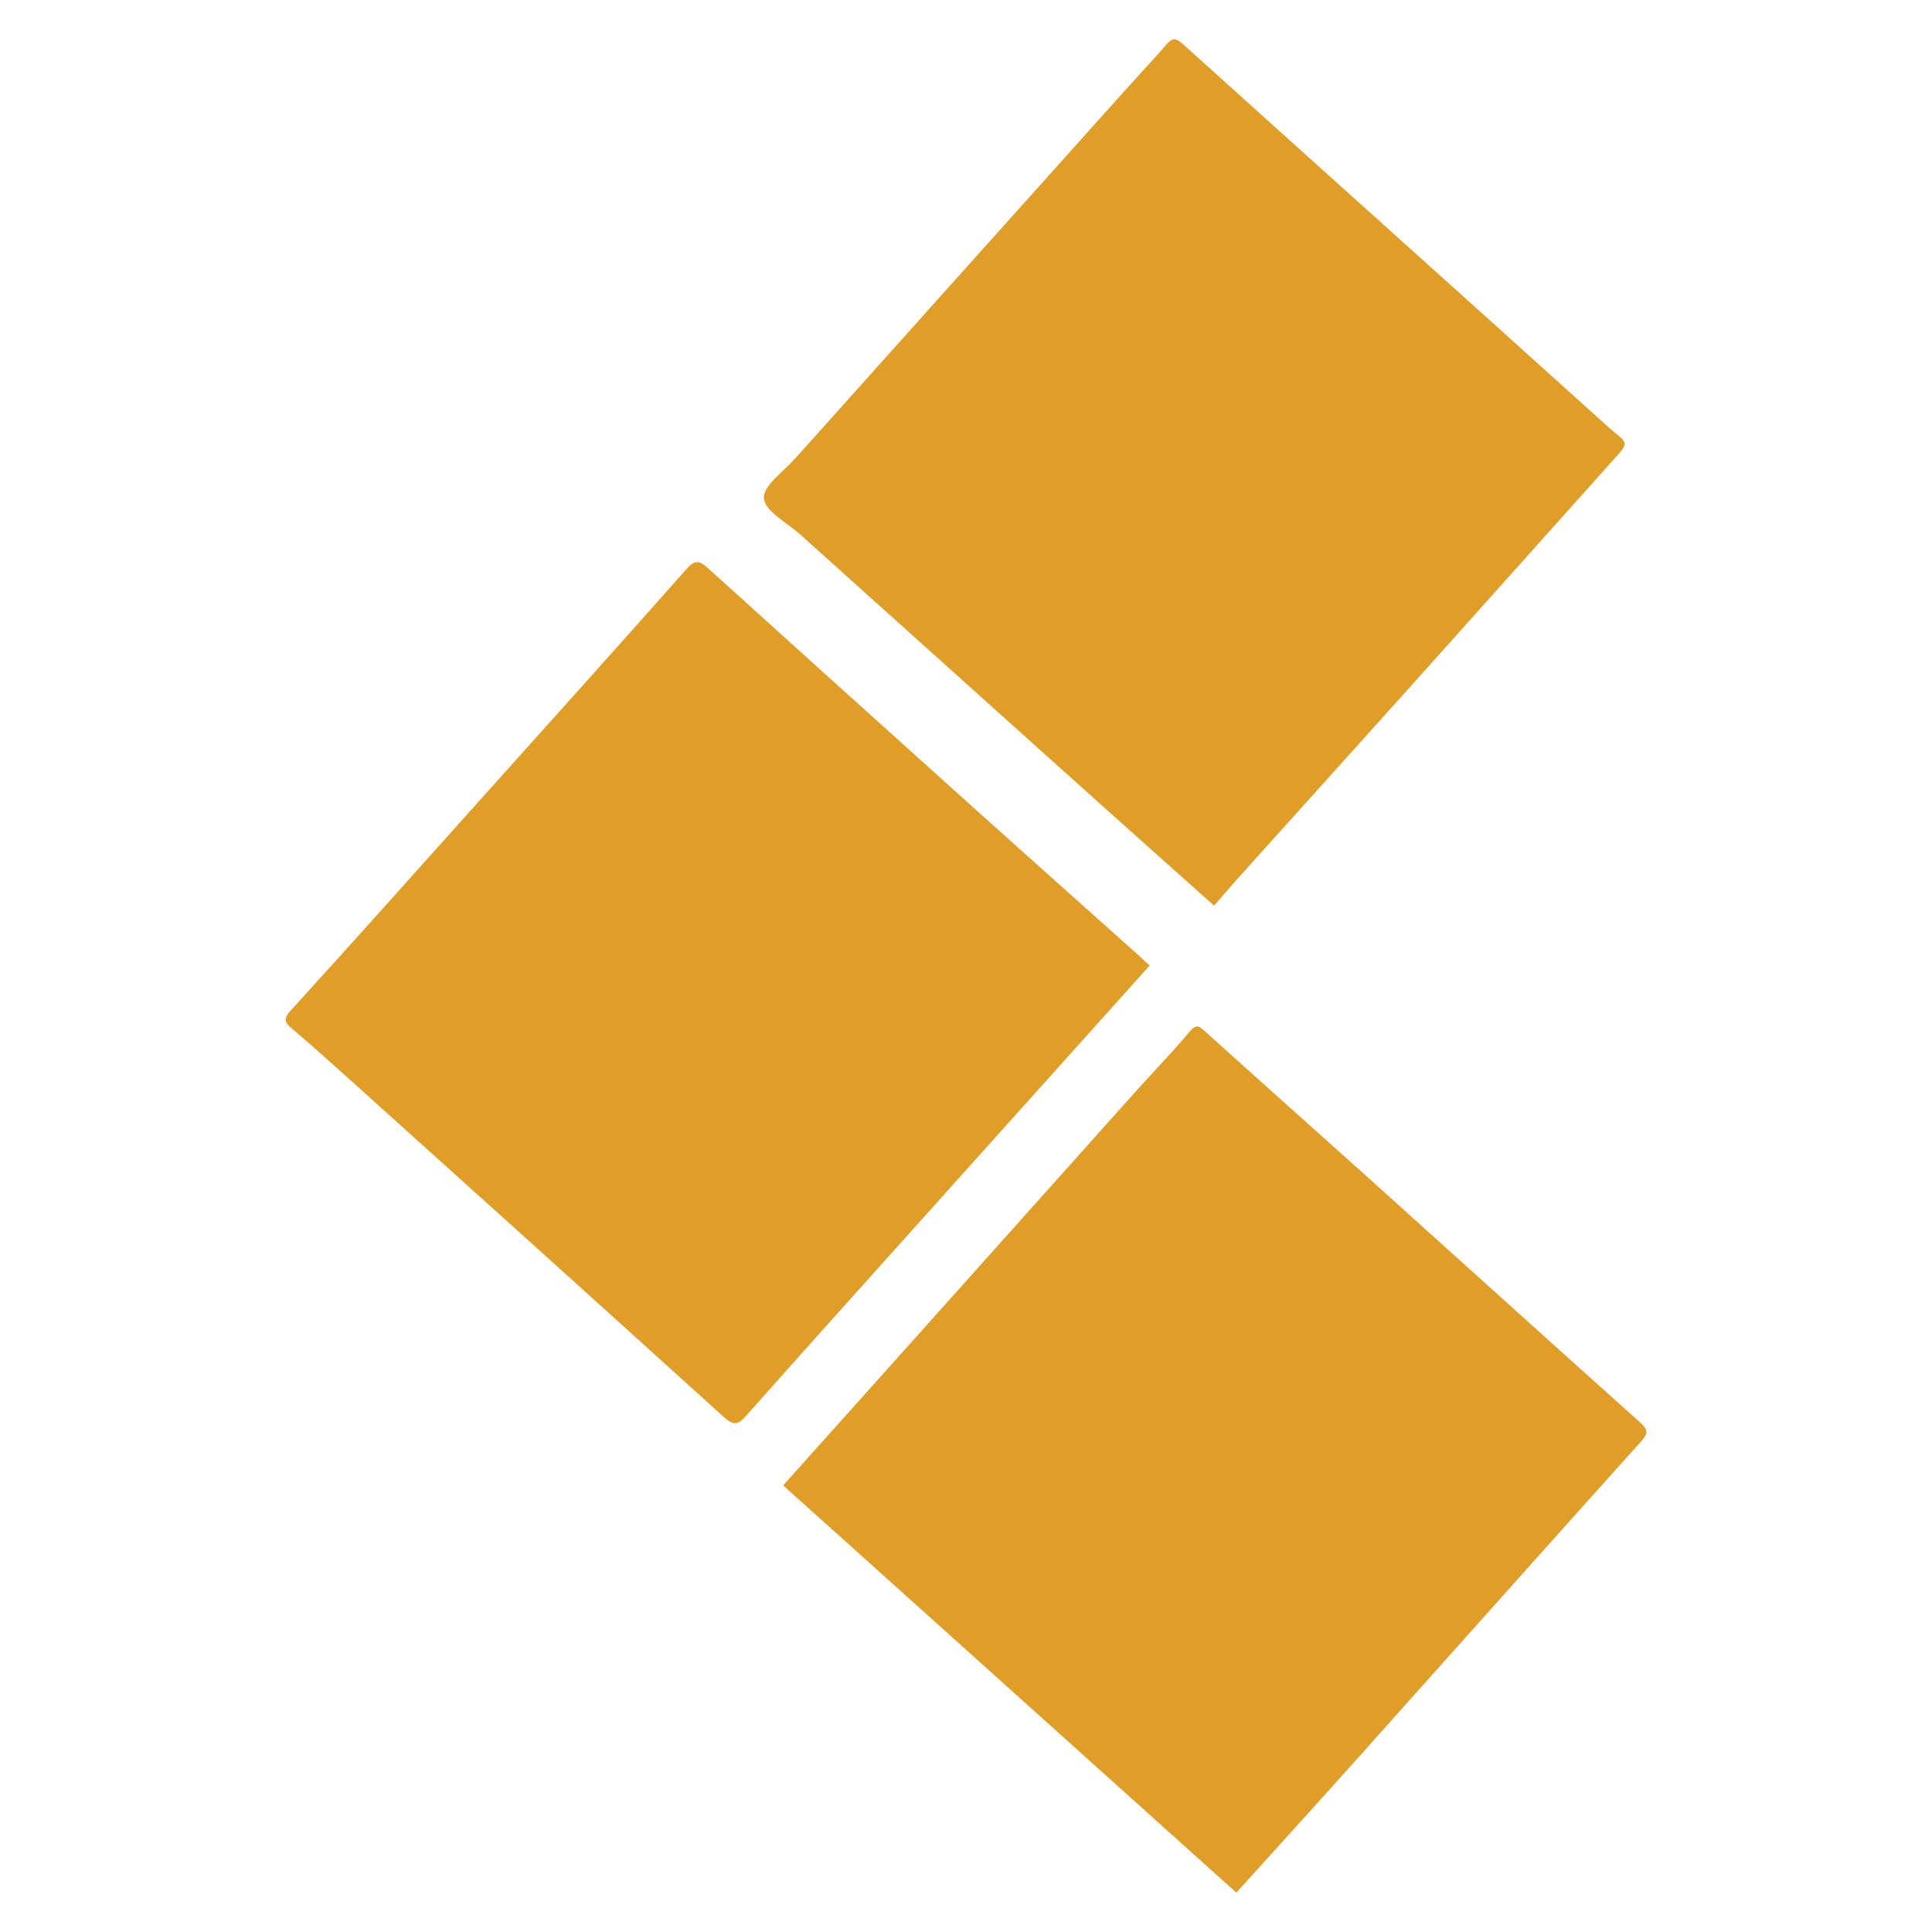
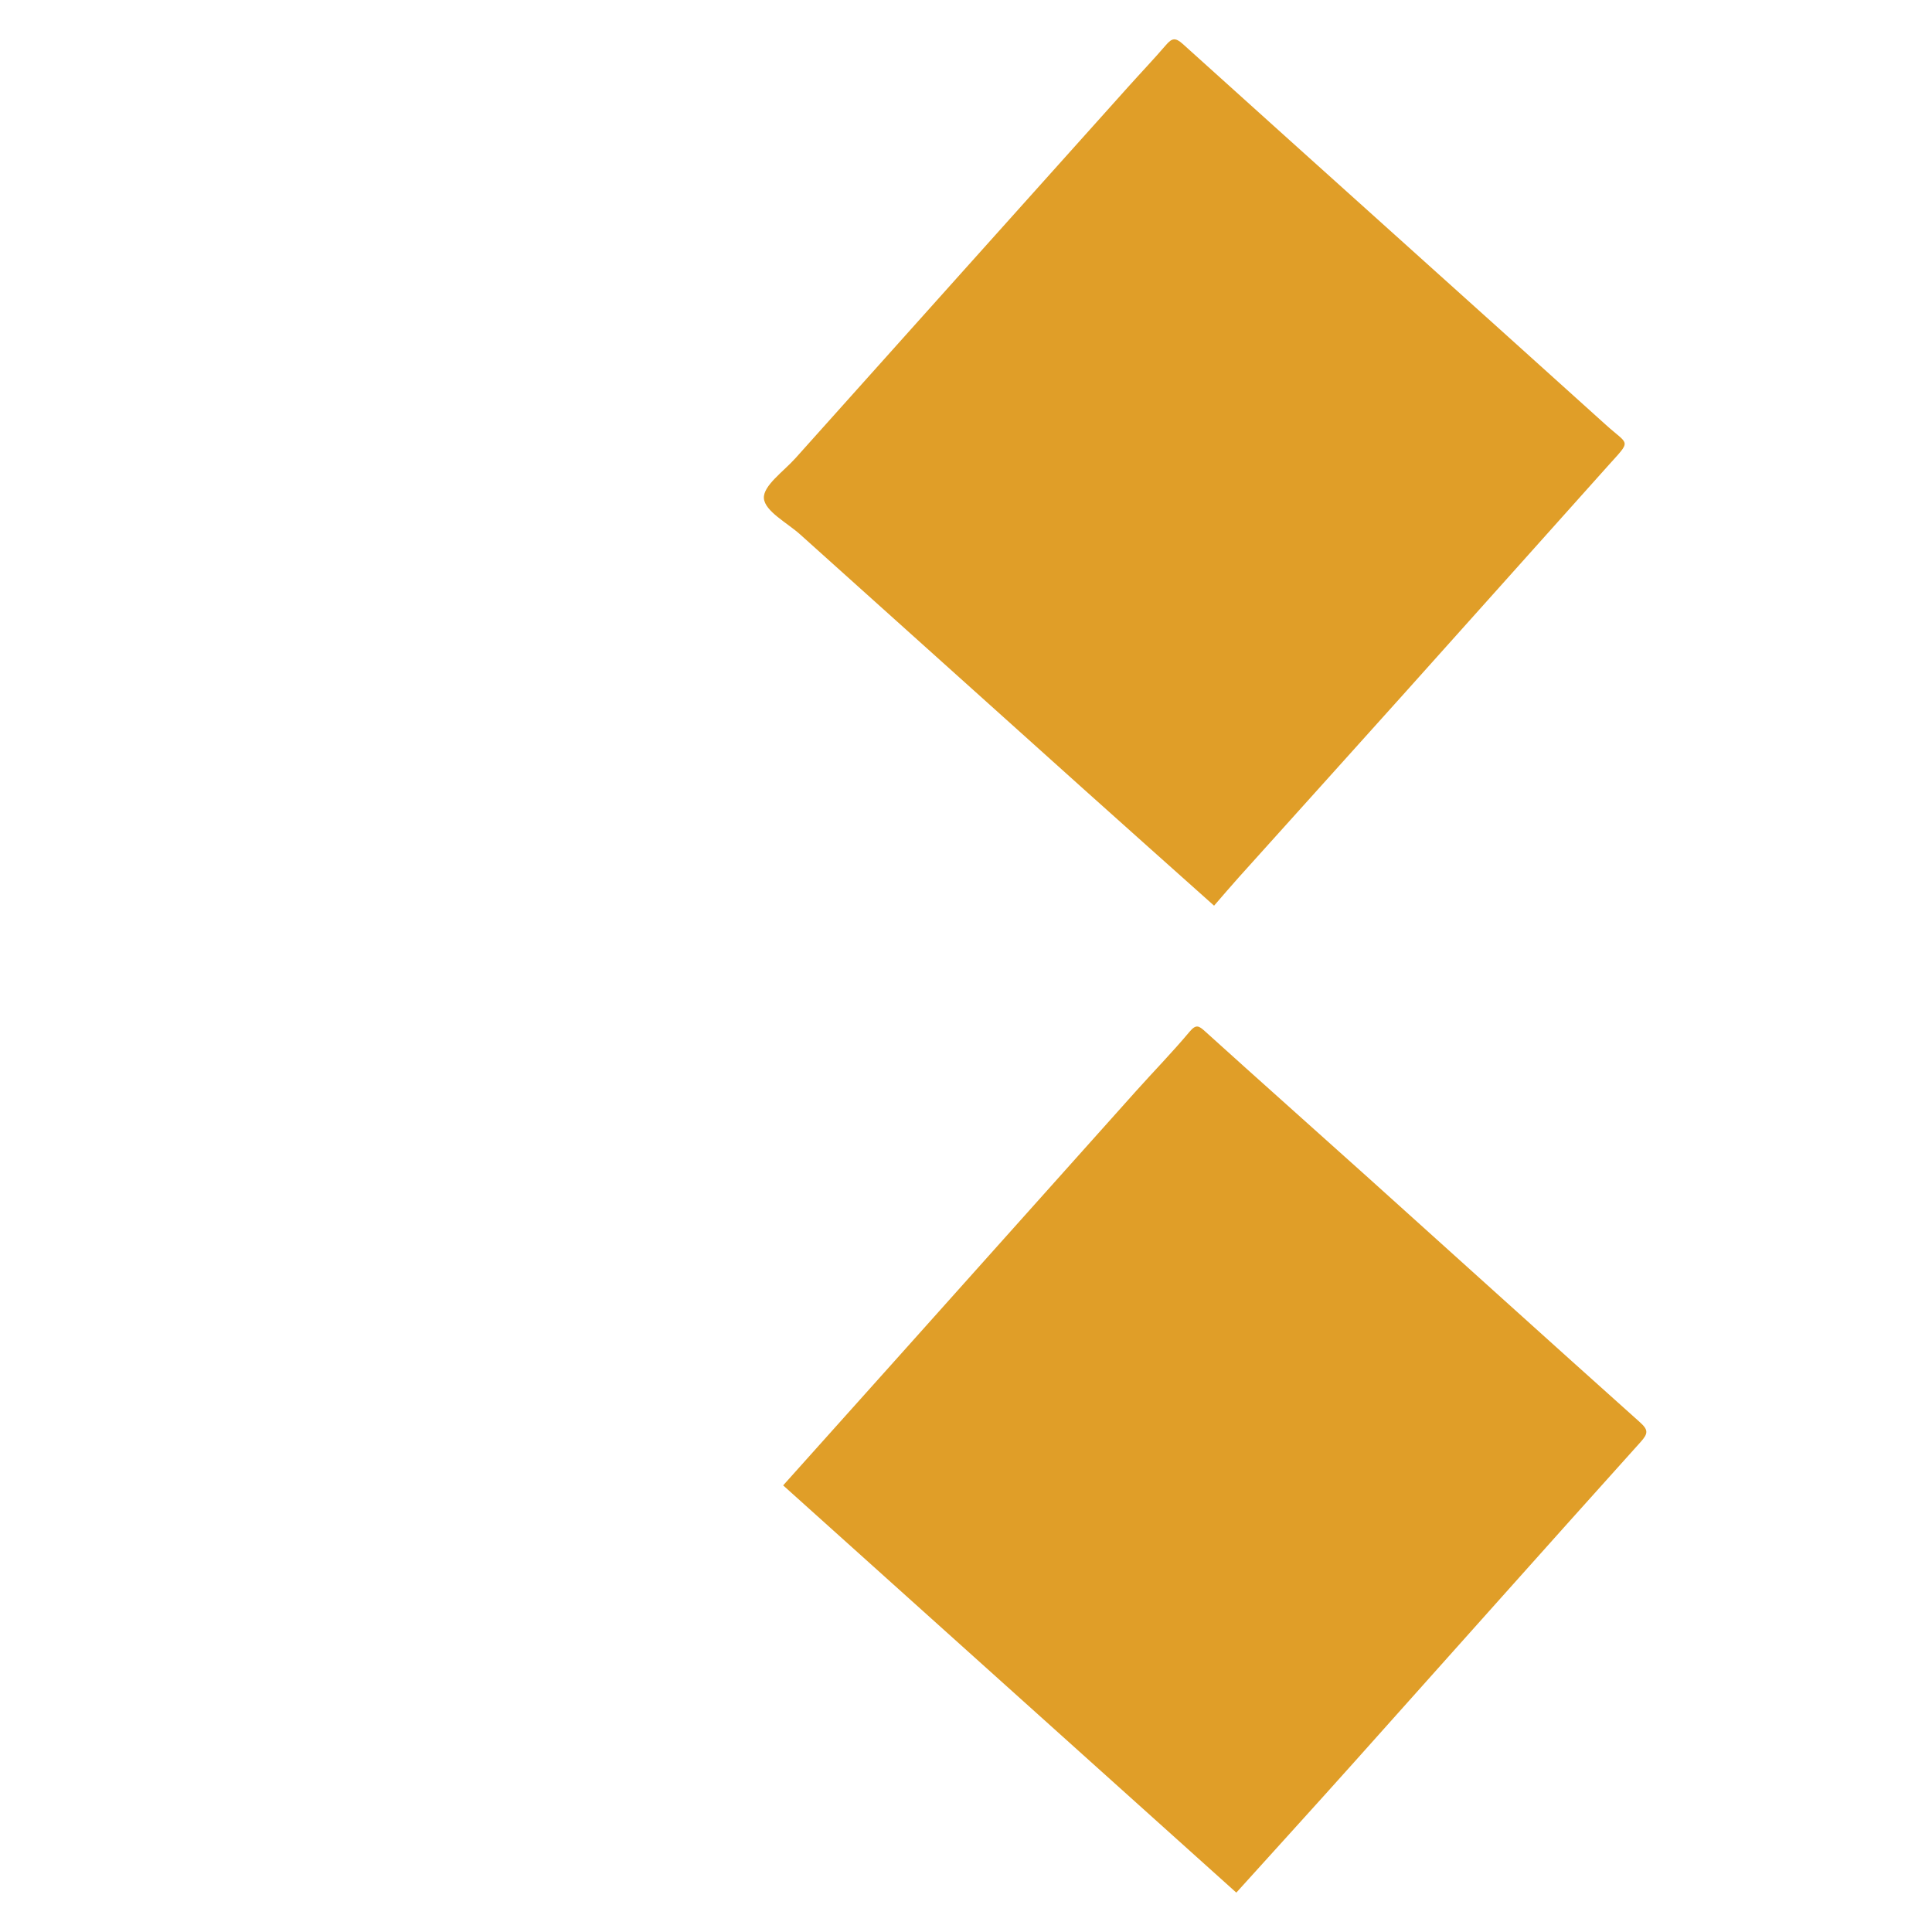
<svg xmlns="http://www.w3.org/2000/svg" viewBox="0 0 1200 1200" id="Middle">
  <defs>
    <style>
      .cls-1 {
        fill: #e09e28;
      }
    </style>
  </defs>
  <path d="M767.91,1175.55c-94.04-84.51-187.54-168.52-281.48-252.95,25.66-28.65,51.23-57.15,76.76-85.69,47.43-53.01,94.81-106.06,142.27-159.05,11.07-12.36,22.69-24.24,33.33-36.95,4.14-4.95,5.84-3.81,9.84-.19,33.63,30.43,67.56,60.53,101.28,90.86,56.2,50.56,112.24,101.31,168.58,151.71,5.38,4.81,5.33,7.02.52,12.37-59.41,66.03-118.45,132.39-177.68,198.58-24.08,26.91-48.39,53.6-73.42,81.3Z" class="cls-1" />
  <path d="M754.08,562.53c-27.2-24.3-54.14-48.28-80.98-72.37-58.69-52.67-117.35-105.38-175.99-158.1-8.2-7.37-22.03-14.5-22.64-22.55-.59-7.79,12.32-16.78,19.63-24.95,68.79-76.86,137.65-153.66,206.51-230.46,7.87-8.78,16.01-17.32,23.69-26.25,3.57-4.15,5.75-4.68,10.28-.6,87.58,79.02,175.43,157.72,262.99,236.75,14.39,12.99,15.99,8.8.92,25.62-41.79,46.65-83.49,93.38-125.32,140-34.44,38.4-69.02,76.68-103.51,115.04-5.16,5.74-10.15,11.63-15.58,17.87Z" class="cls-1" />
-   <path d="M714.08,599.71c-1.39,1.54-2.56,2.82-3.71,4.11-44.79,49.9-89.6,99.8-134.37,149.72-37.64,41.96-75.35,83.87-112.75,126.04-5.1,5.75-7.91,5.8-13.7.55-77.55-70.3-155.37-140.32-233.16-210.36-11.5-10.36-23.03-20.7-34.84-30.69-4.69-3.97-5.87-6.07-.88-11.55,38.72-42.48,76.94-85.41,115.31-128.22,43.53-48.56,87.2-97,130.39-145.87,5.61-6.35,8.51-4.94,13.63-.3,55.21,49.97,110.52,99.82,165.89,149.61,33.17,29.82,66.49,59.47,99.73,89.2,2.74,2.45,5.42,4.96,8.47,7.75Z" class="cls-1" />
</svg>